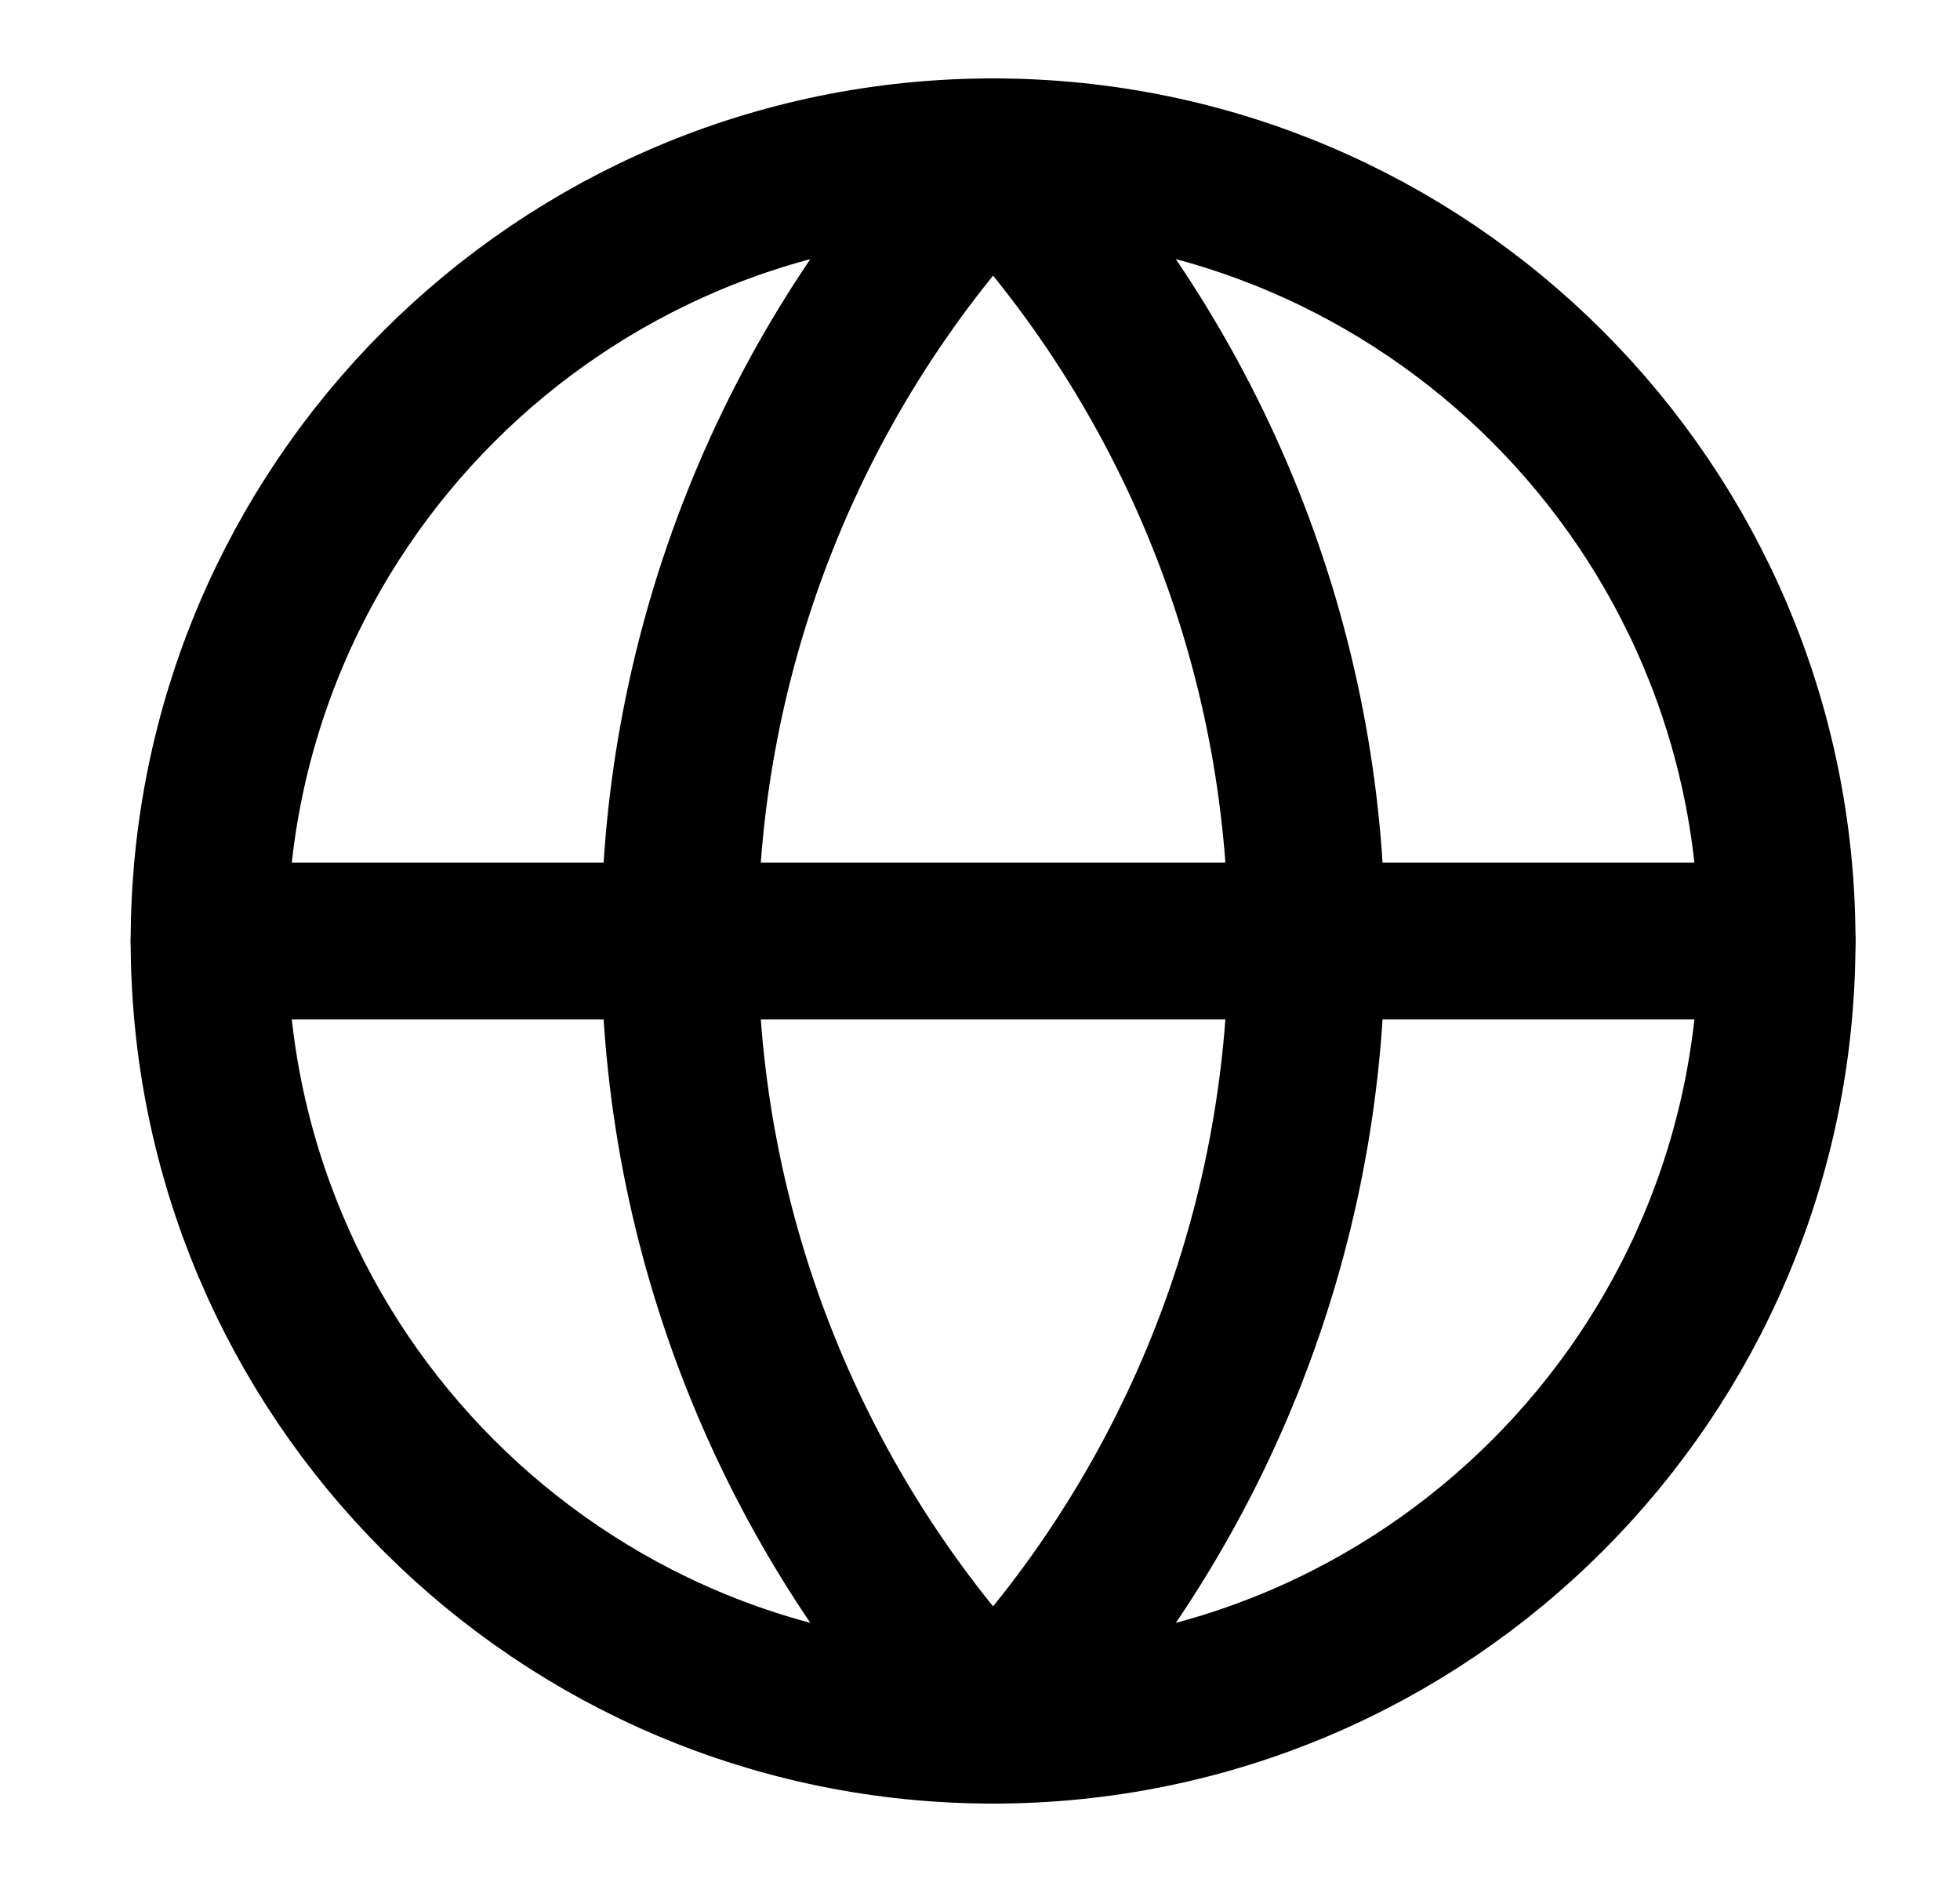
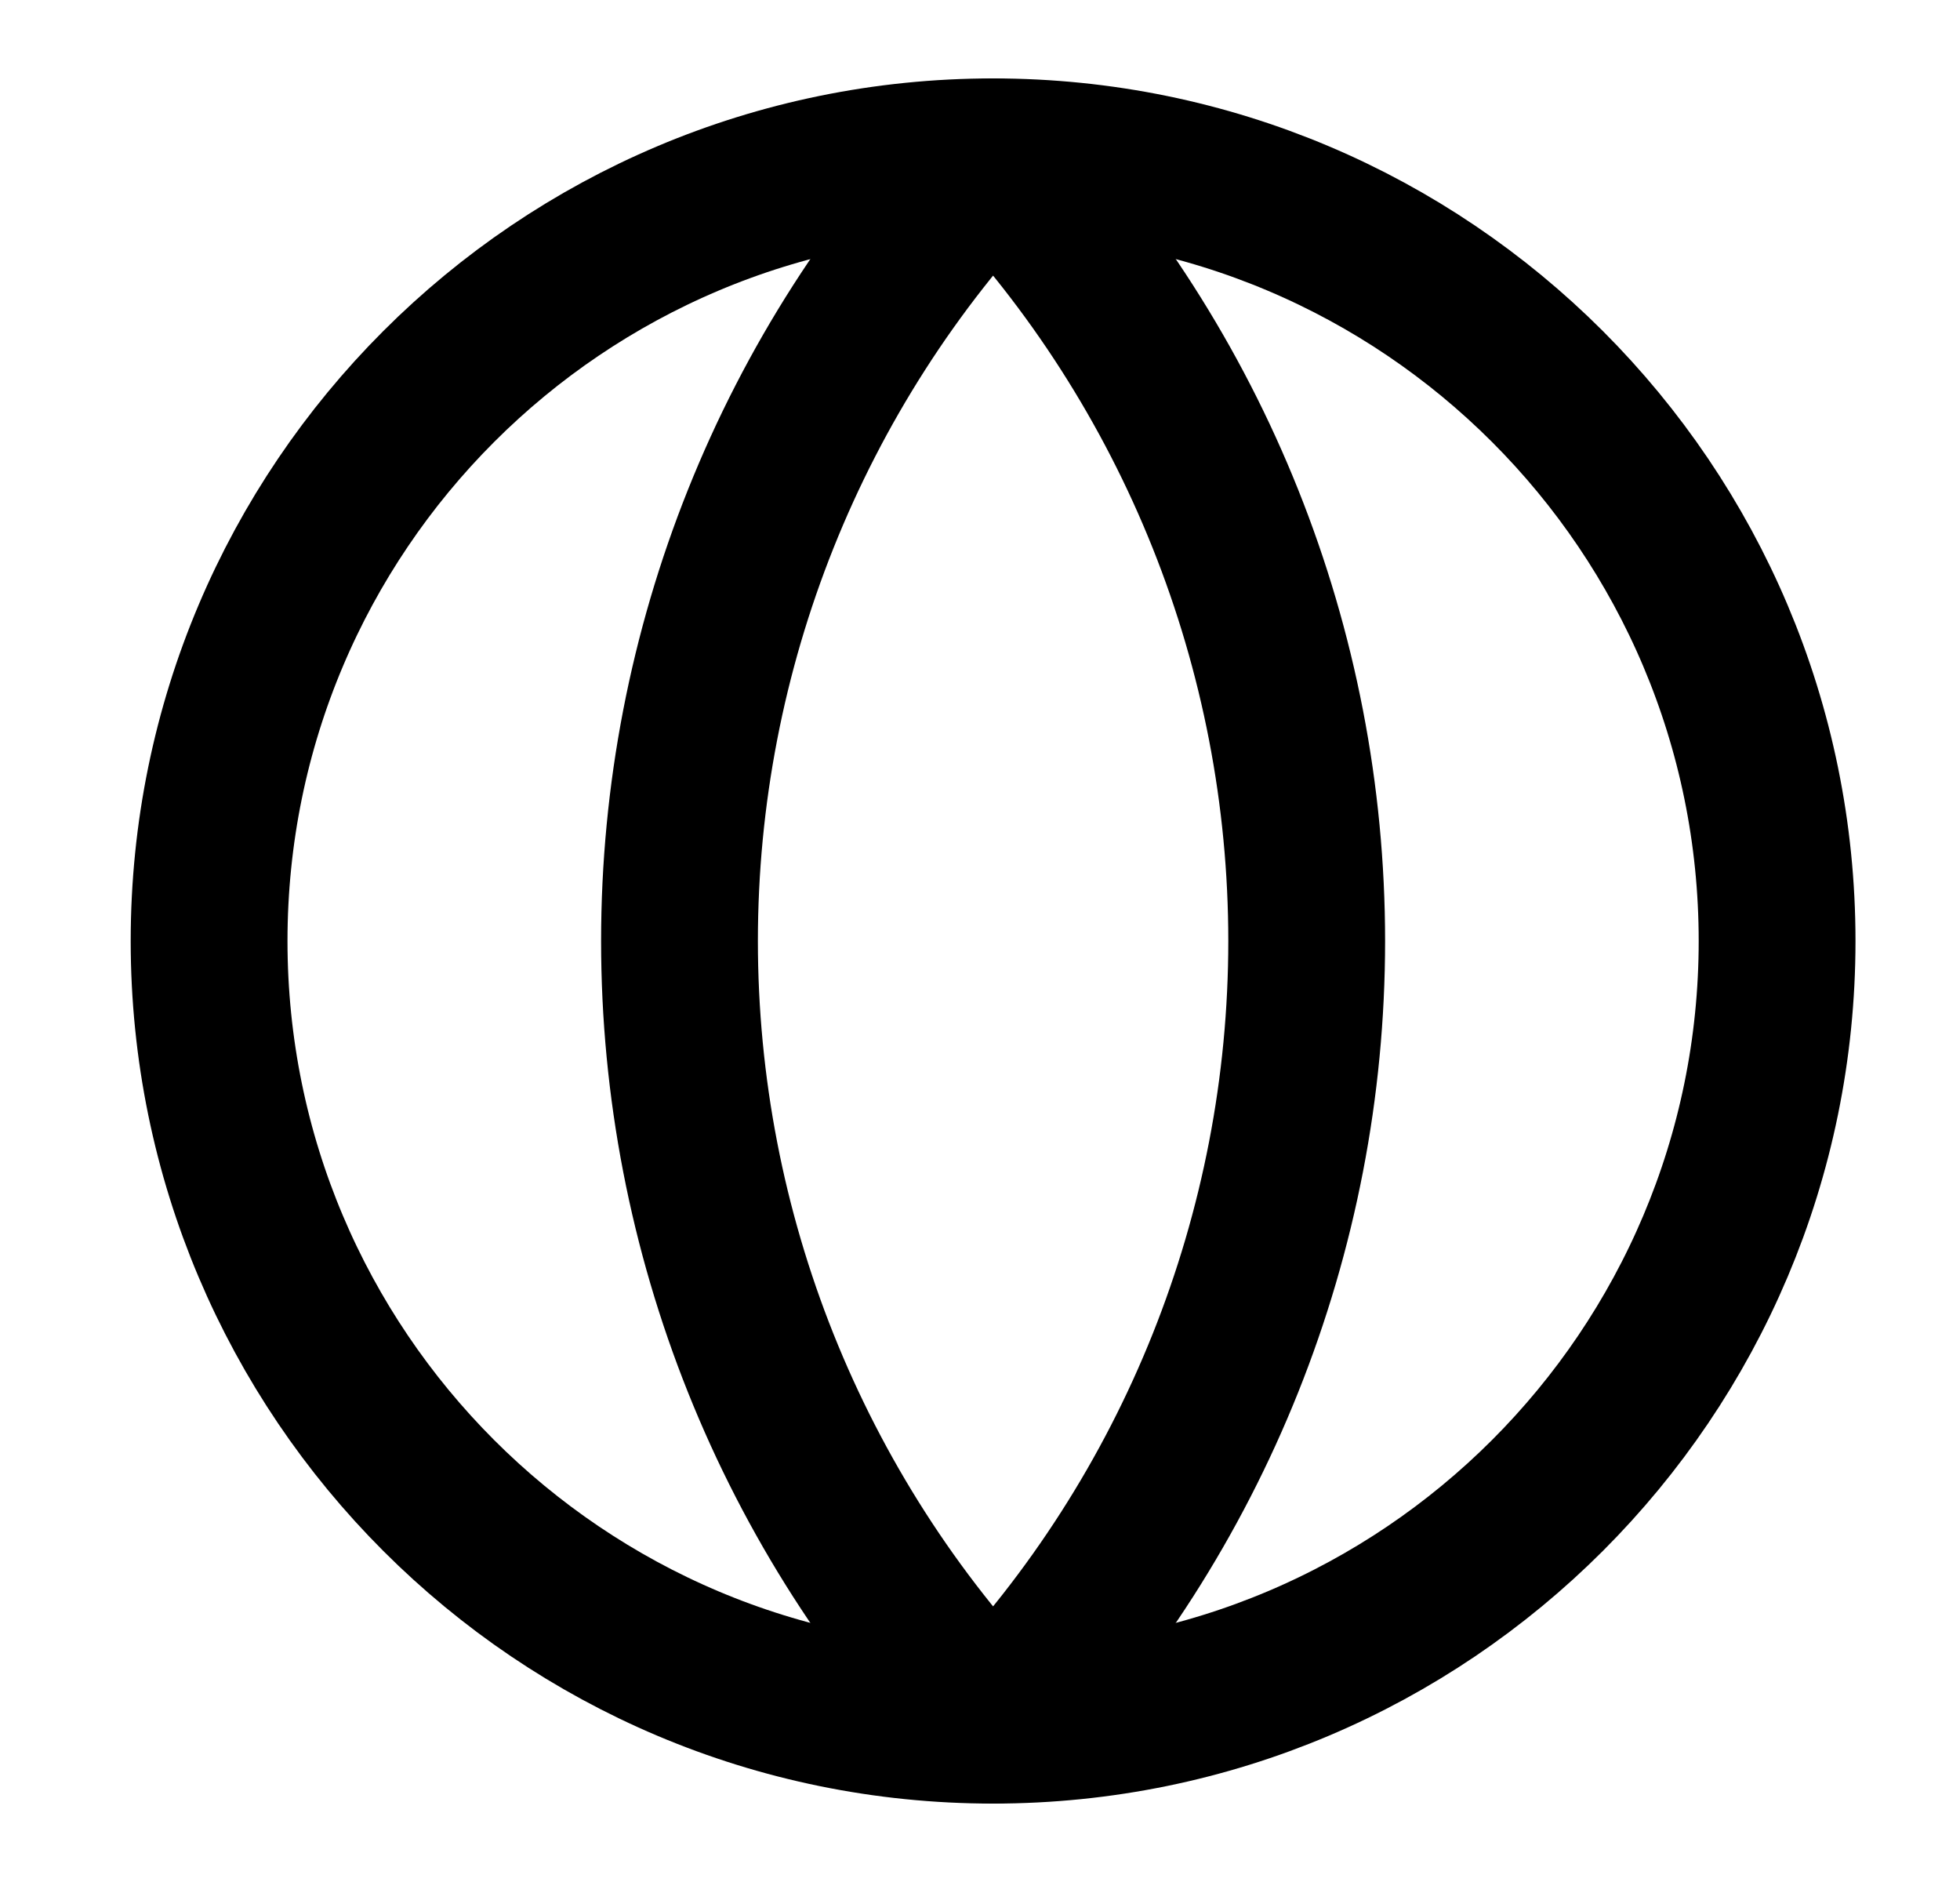
<svg xmlns="http://www.w3.org/2000/svg" width="25" height="24" viewBox="0 0 25 24" fill="none">
  <path d="M12.667 22C18.189 22 22.667 17.523 22.667 12C22.667 6.477 18.189 2 12.667 2C7.144 2 2.667 6.477 2.667 12C2.667 17.523 7.144 22 12.667 22Z" stroke="black" stroke-width="2" stroke-linecap="round" stroke-linejoin="round" />
  <path d="M12.667 2C10.099 4.696 8.667 8.277 8.667 12C8.667 15.723 10.099 19.304 12.667 22C15.234 19.304 16.667 15.723 16.667 12C16.667 8.277 15.234 4.696 12.667 2Z" stroke="black" stroke-width="2" stroke-linecap="round" stroke-linejoin="round" />
-   <path d="M2.667 12H22.667" stroke="black" stroke-width="2" stroke-linecap="round" stroke-linejoin="round" />
</svg>